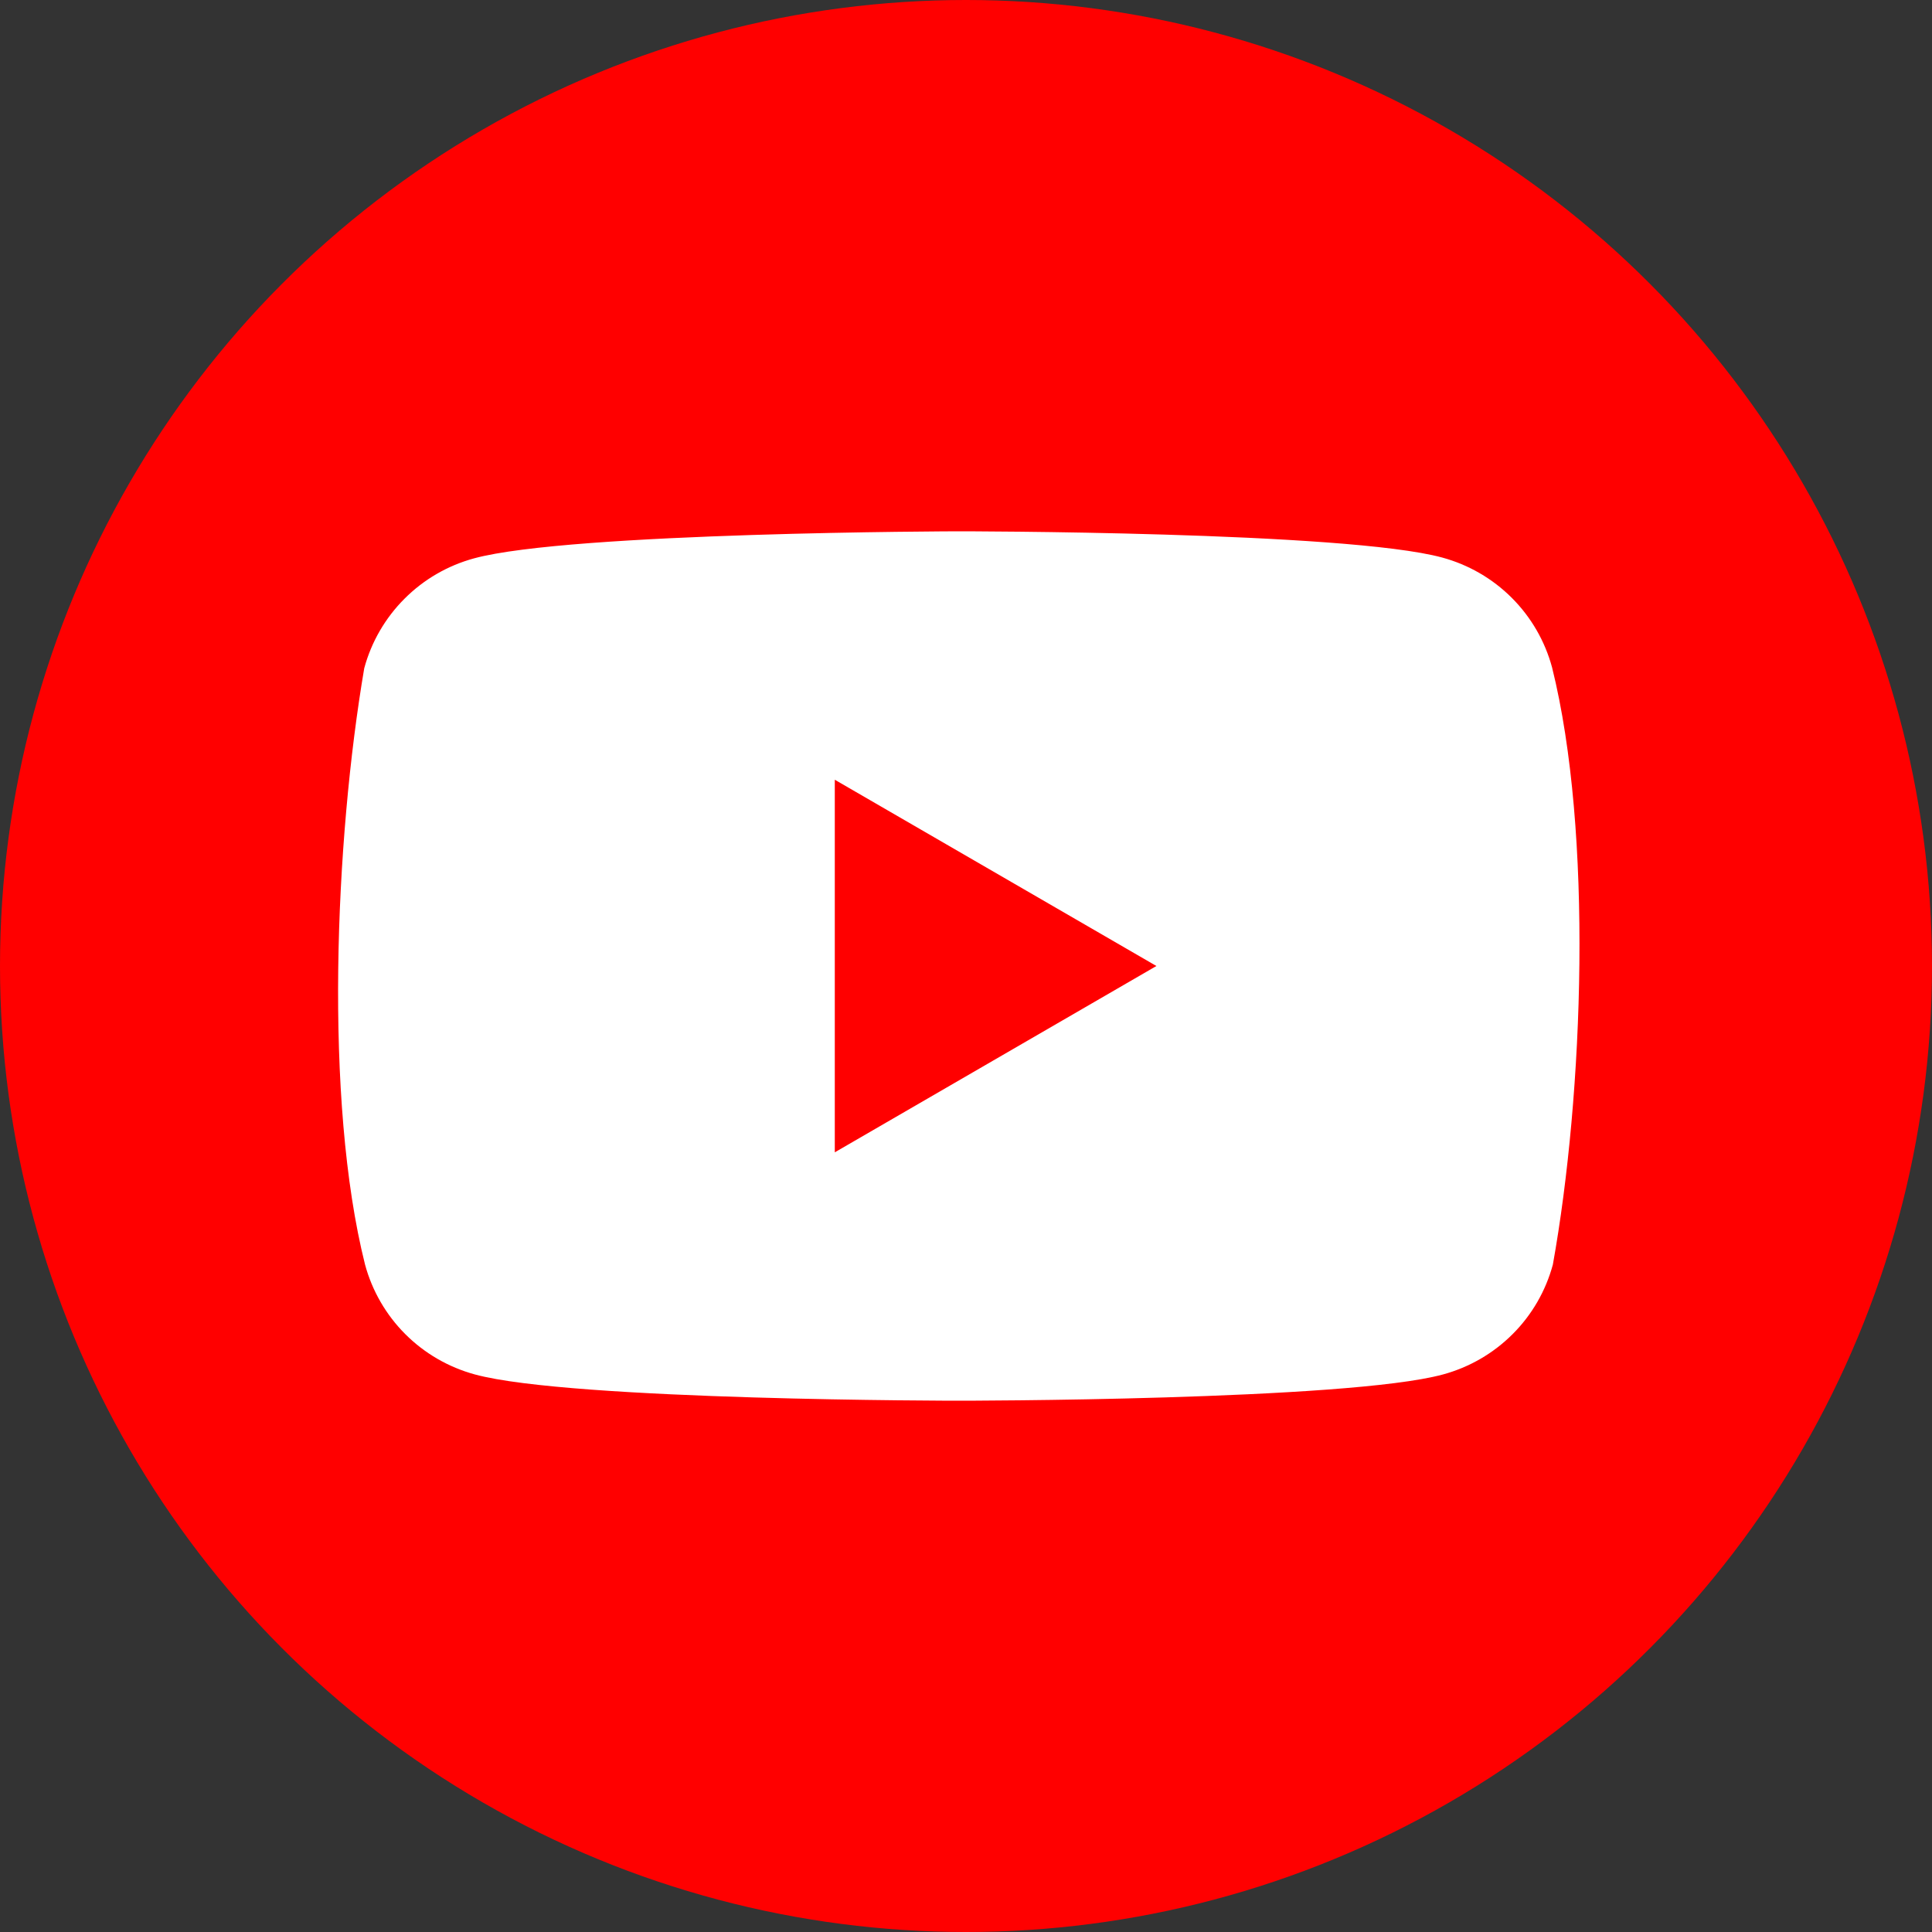
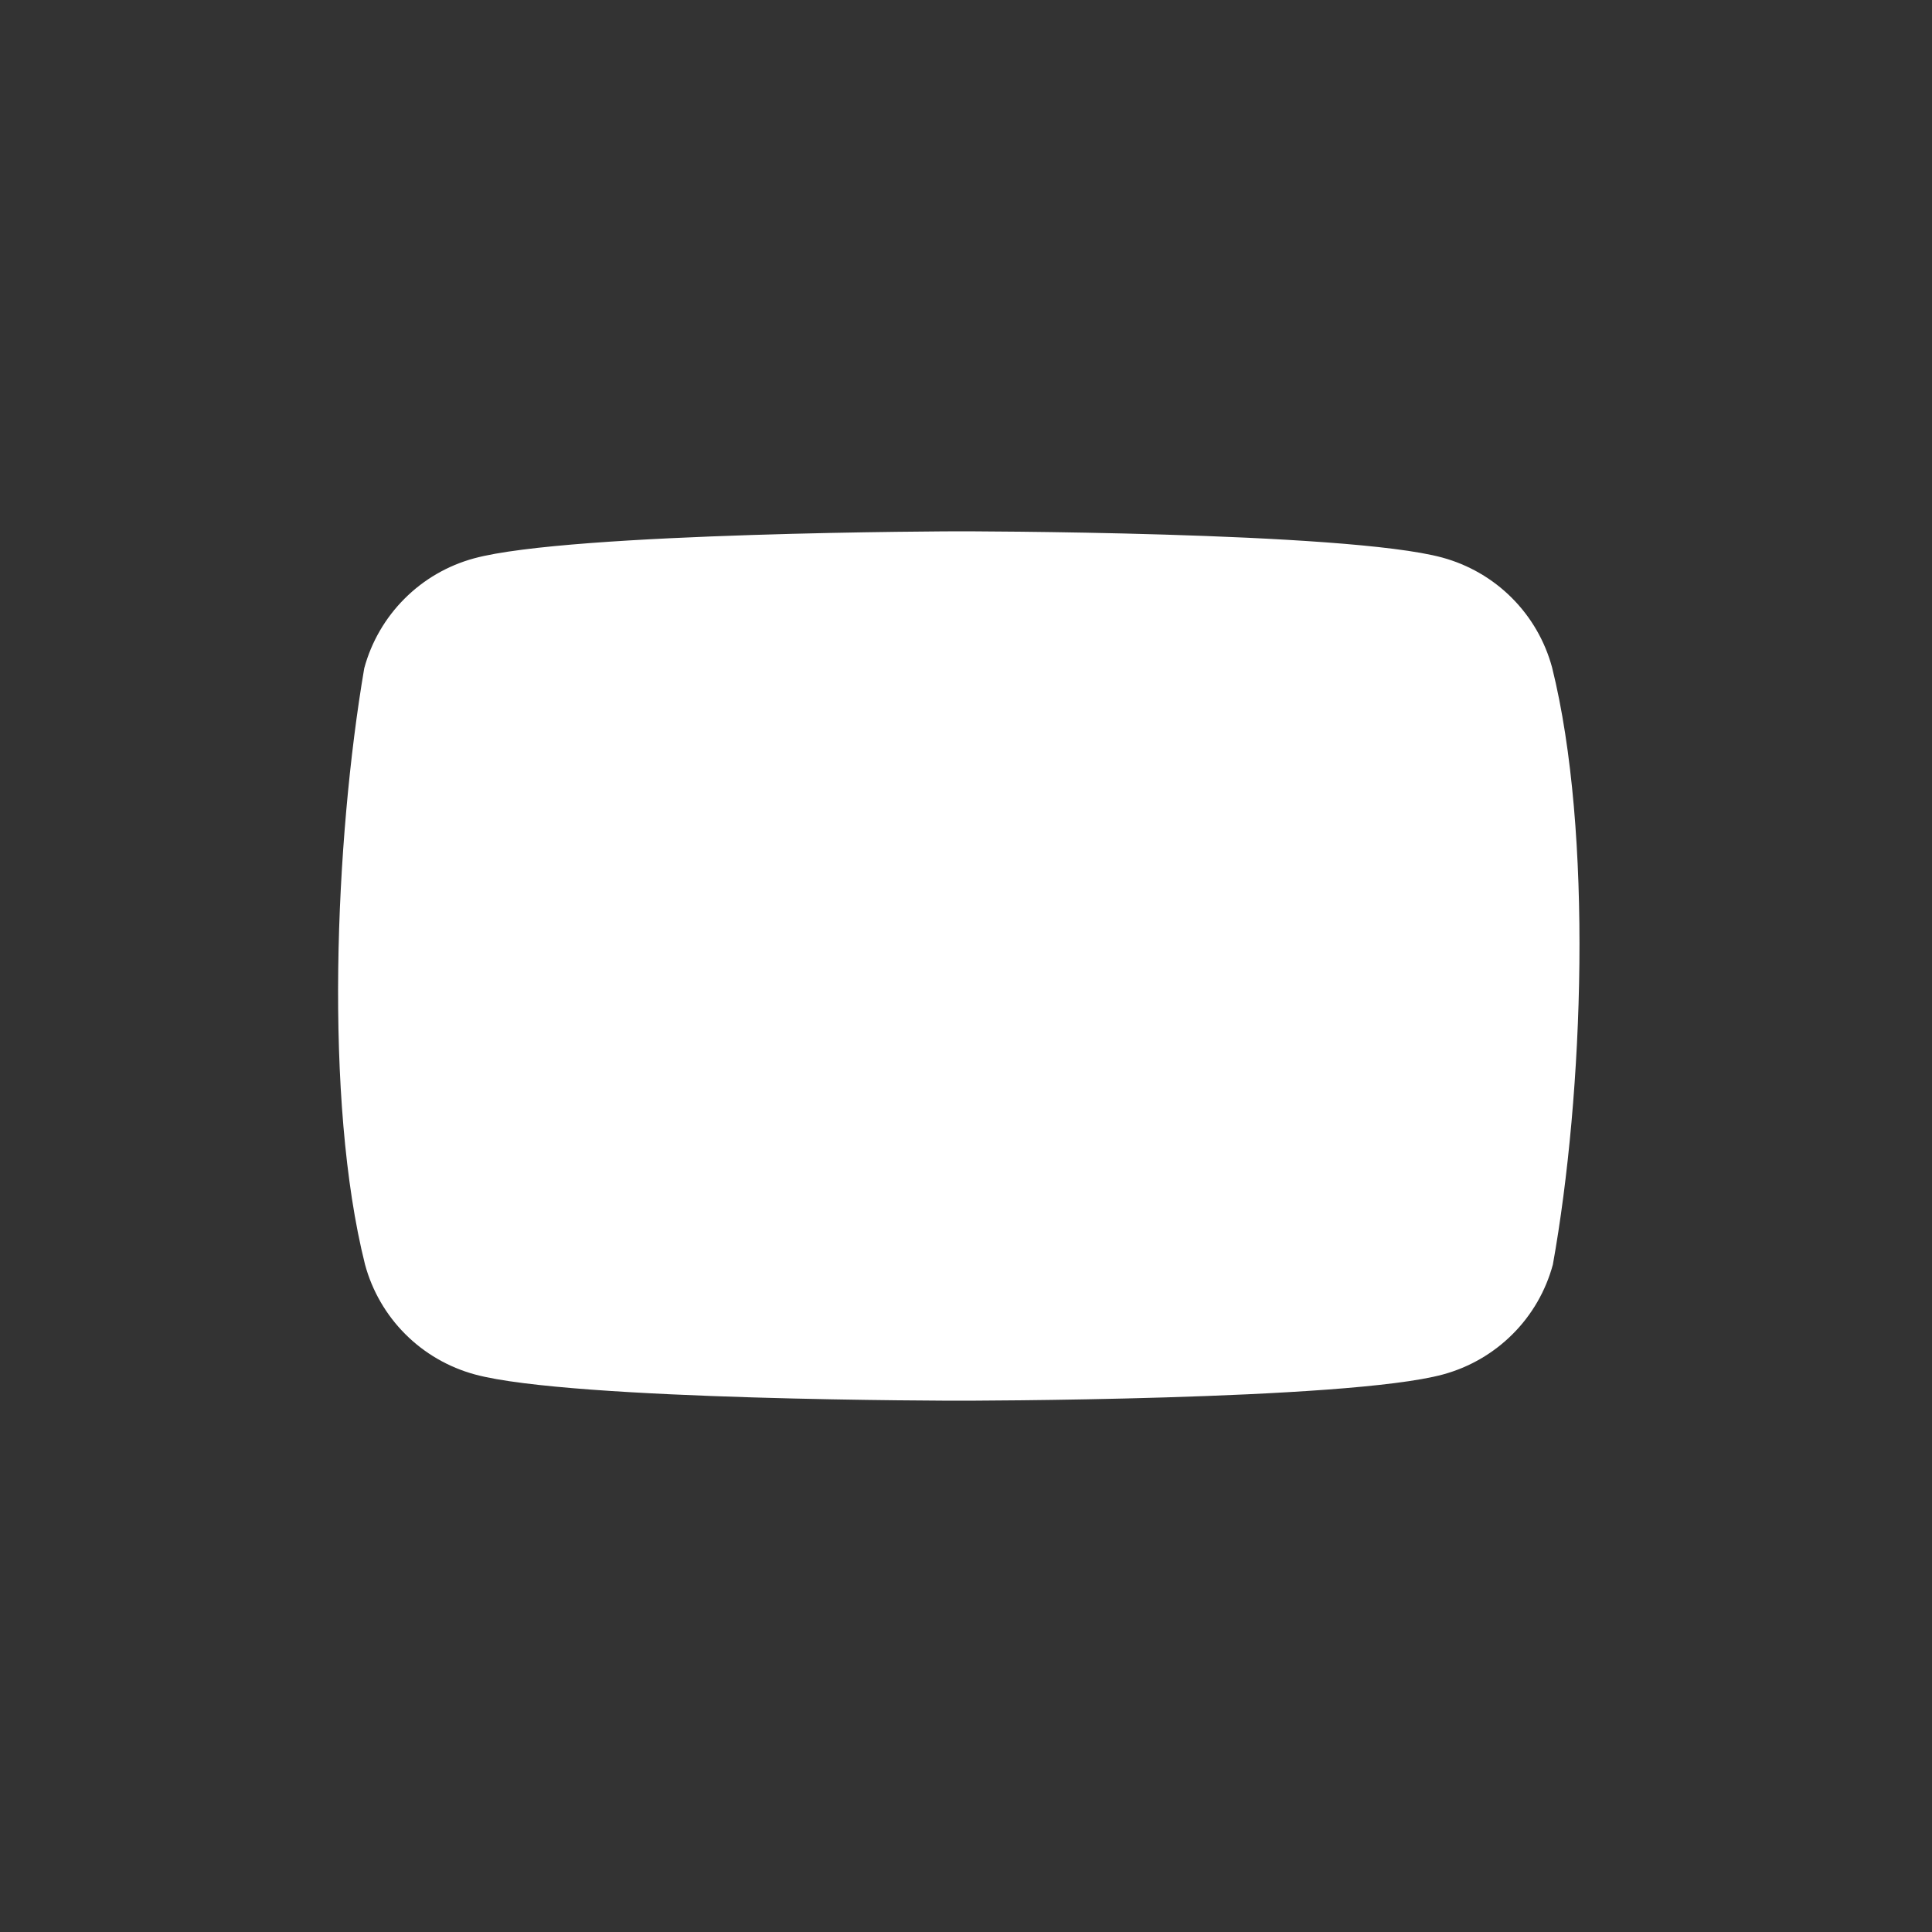
<svg xmlns="http://www.w3.org/2000/svg" width="34" height="34" viewBox="0 0 34 34" fill="none">
  <rect x="0" y="0" width="34" height="34" fill="#333333" stroke="none" />
-   <circle cx="17" cy="17" r="17" fill="#FF0000" />
-   <path fill-rule="evenodd" clip-rule="evenodd" d="M26.605 10.521C26.945 10.861 27.189 11.283 27.314 11.746C28.036 14.65 27.869 19.238 27.328 22.254C27.203 22.717 26.959 23.14 26.619 23.479C26.28 23.818 25.858 24.062 25.395 24.188C23.7 24.65 16.876 24.65 16.876 24.65C16.876 24.65 10.053 24.65 8.357 24.188C7.894 24.062 7.472 23.818 7.133 23.479C6.794 23.14 6.549 22.717 6.424 22.254C5.698 19.362 5.897 14.772 6.41 11.76C6.535 11.297 6.78 10.875 7.119 10.536C7.458 10.196 7.88 9.952 8.343 9.826C10.039 9.364 16.862 9.35 16.862 9.35C16.862 9.35 23.686 9.35 25.381 9.812C25.844 9.938 26.266 10.182 26.605 10.521ZM20.351 17L14.691 20.279V13.722L20.351 17Z" fill="white" />
+   <path fill-rule="evenodd" clip-rule="evenodd" d="M26.605 10.521C26.945 10.861 27.189 11.283 27.314 11.746C28.036 14.65 27.869 19.238 27.328 22.254C27.203 22.717 26.959 23.14 26.619 23.479C26.28 23.818 25.858 24.062 25.395 24.188C23.7 24.65 16.876 24.65 16.876 24.65C16.876 24.65 10.053 24.65 8.357 24.188C7.894 24.062 7.472 23.818 7.133 23.479C6.794 23.14 6.549 22.717 6.424 22.254C5.698 19.362 5.897 14.772 6.41 11.76C6.535 11.297 6.78 10.875 7.119 10.536C7.458 10.196 7.88 9.952 8.343 9.826C10.039 9.364 16.862 9.35 16.862 9.35C16.862 9.35 23.686 9.35 25.381 9.812C25.844 9.938 26.266 10.182 26.605 10.521ZM20.351 17L14.691 20.279L20.351 17Z" fill="white" />
</svg>